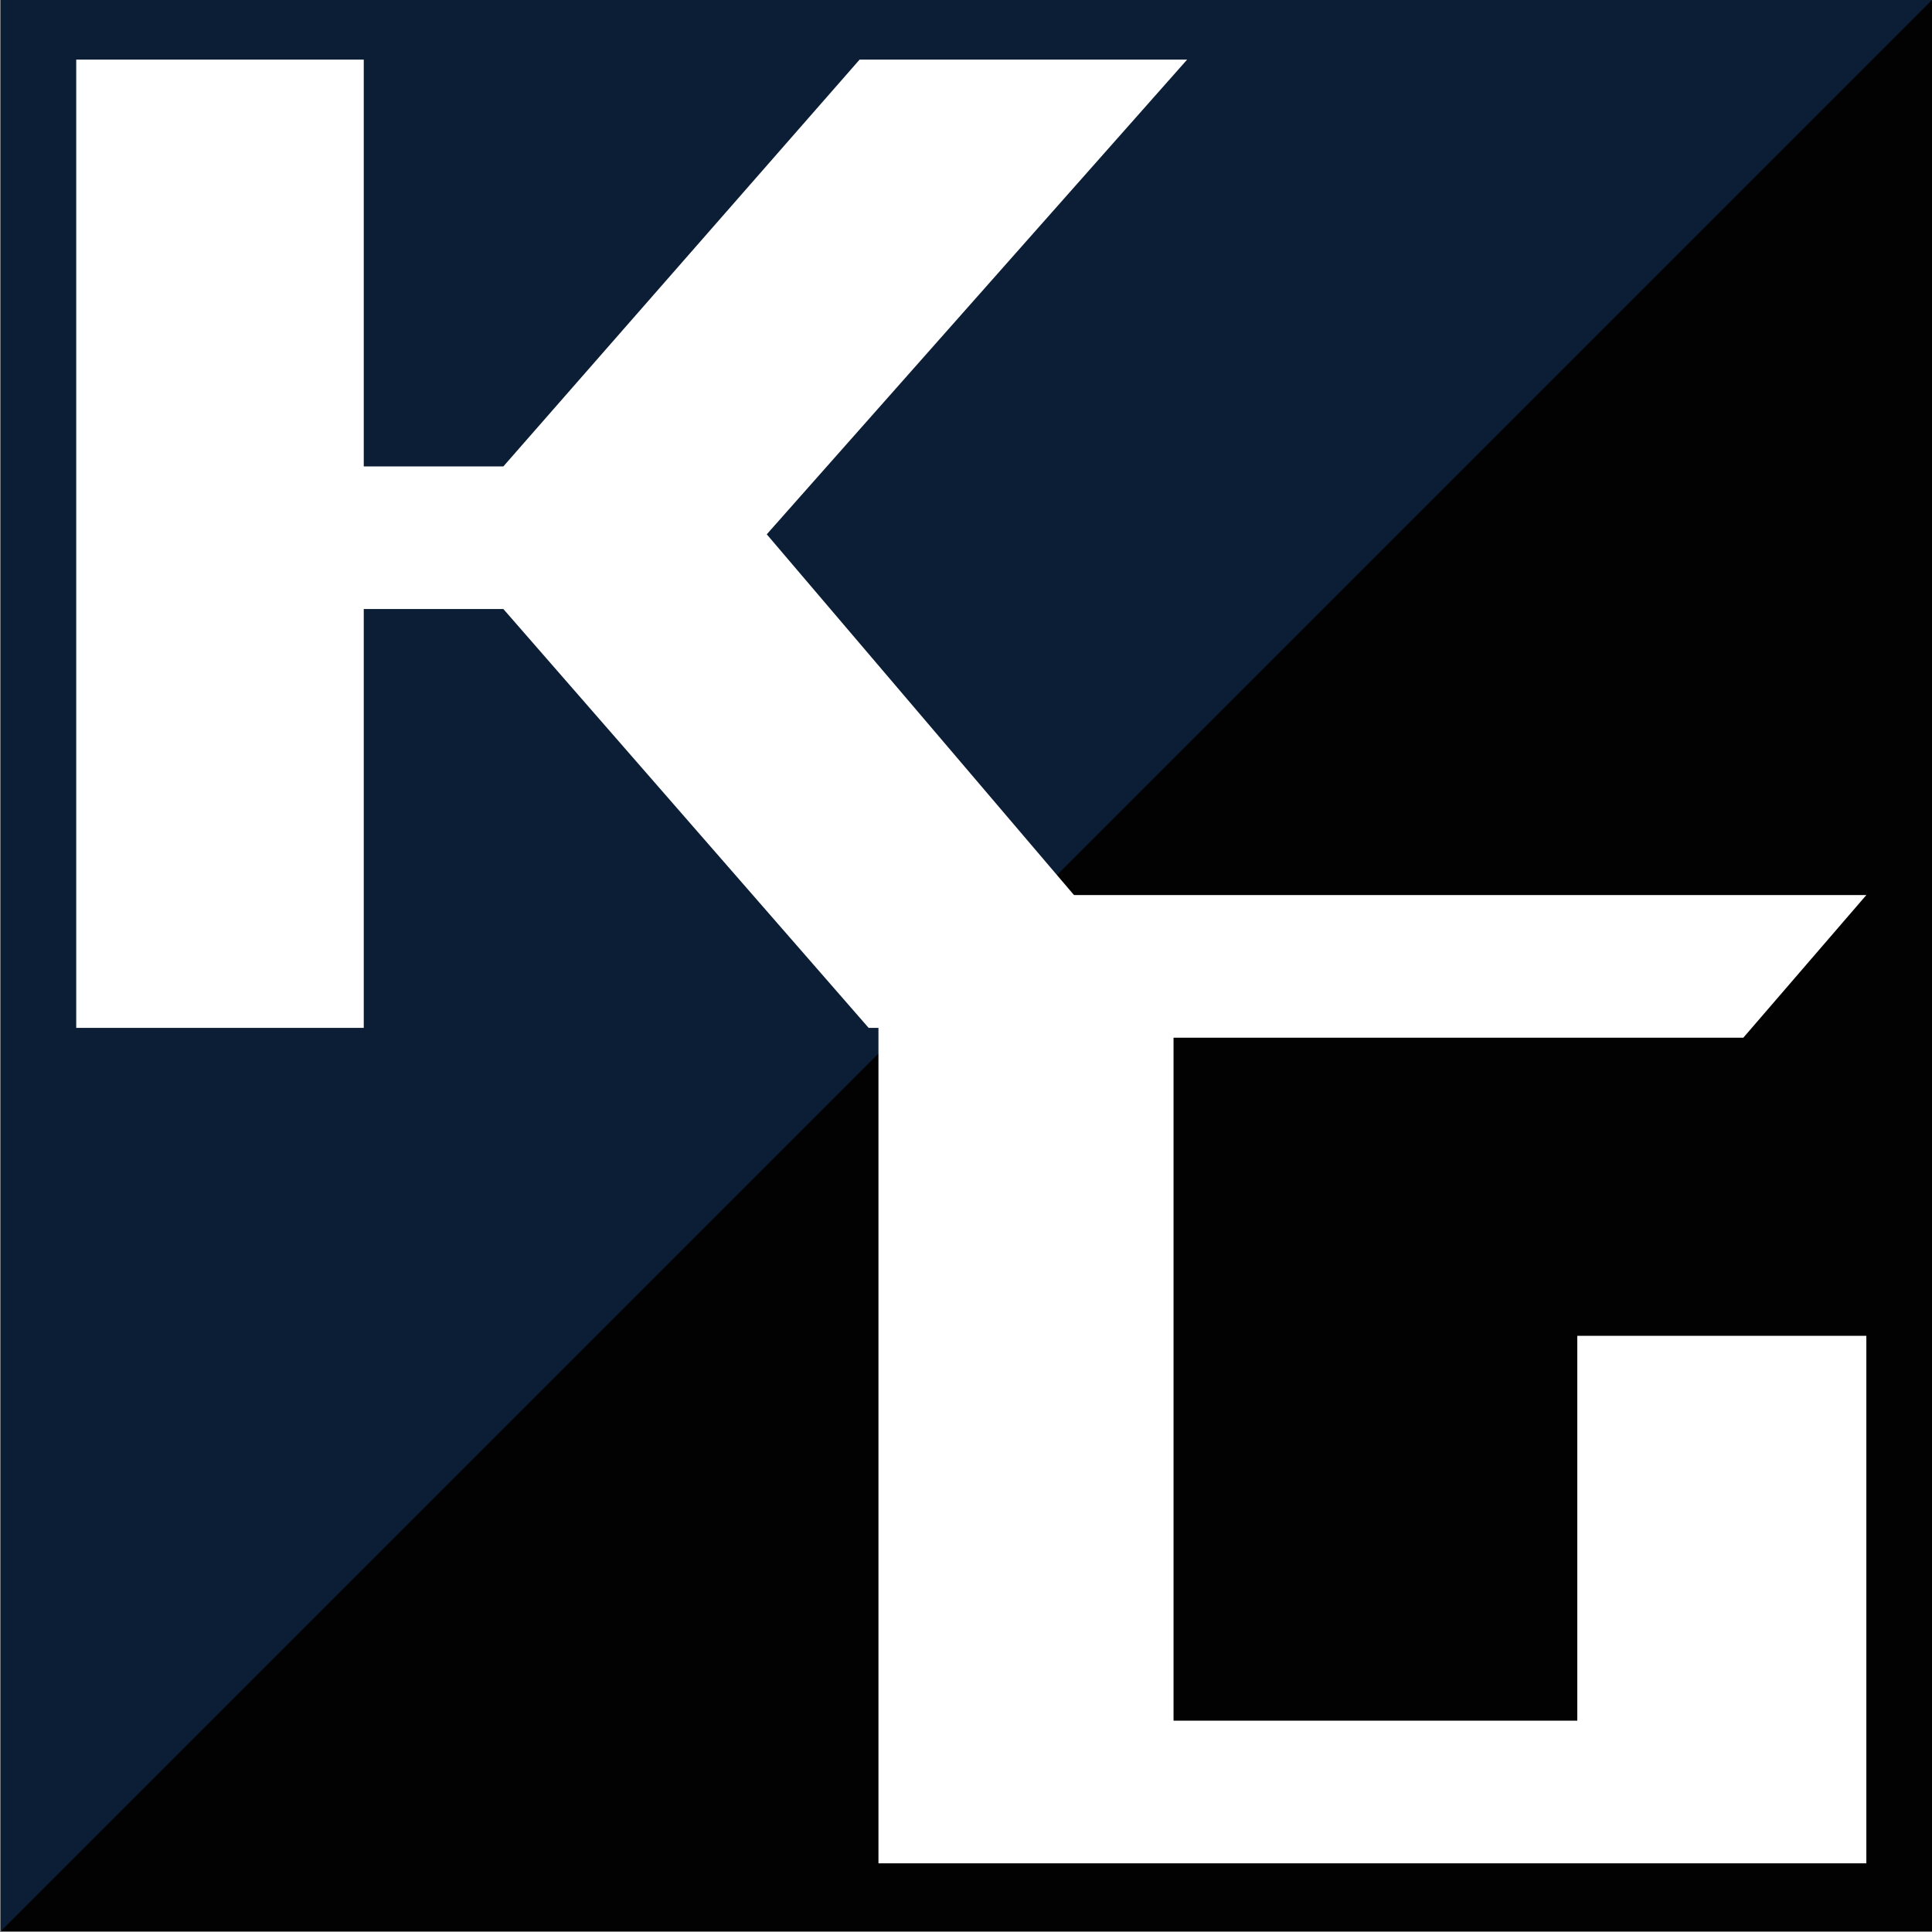
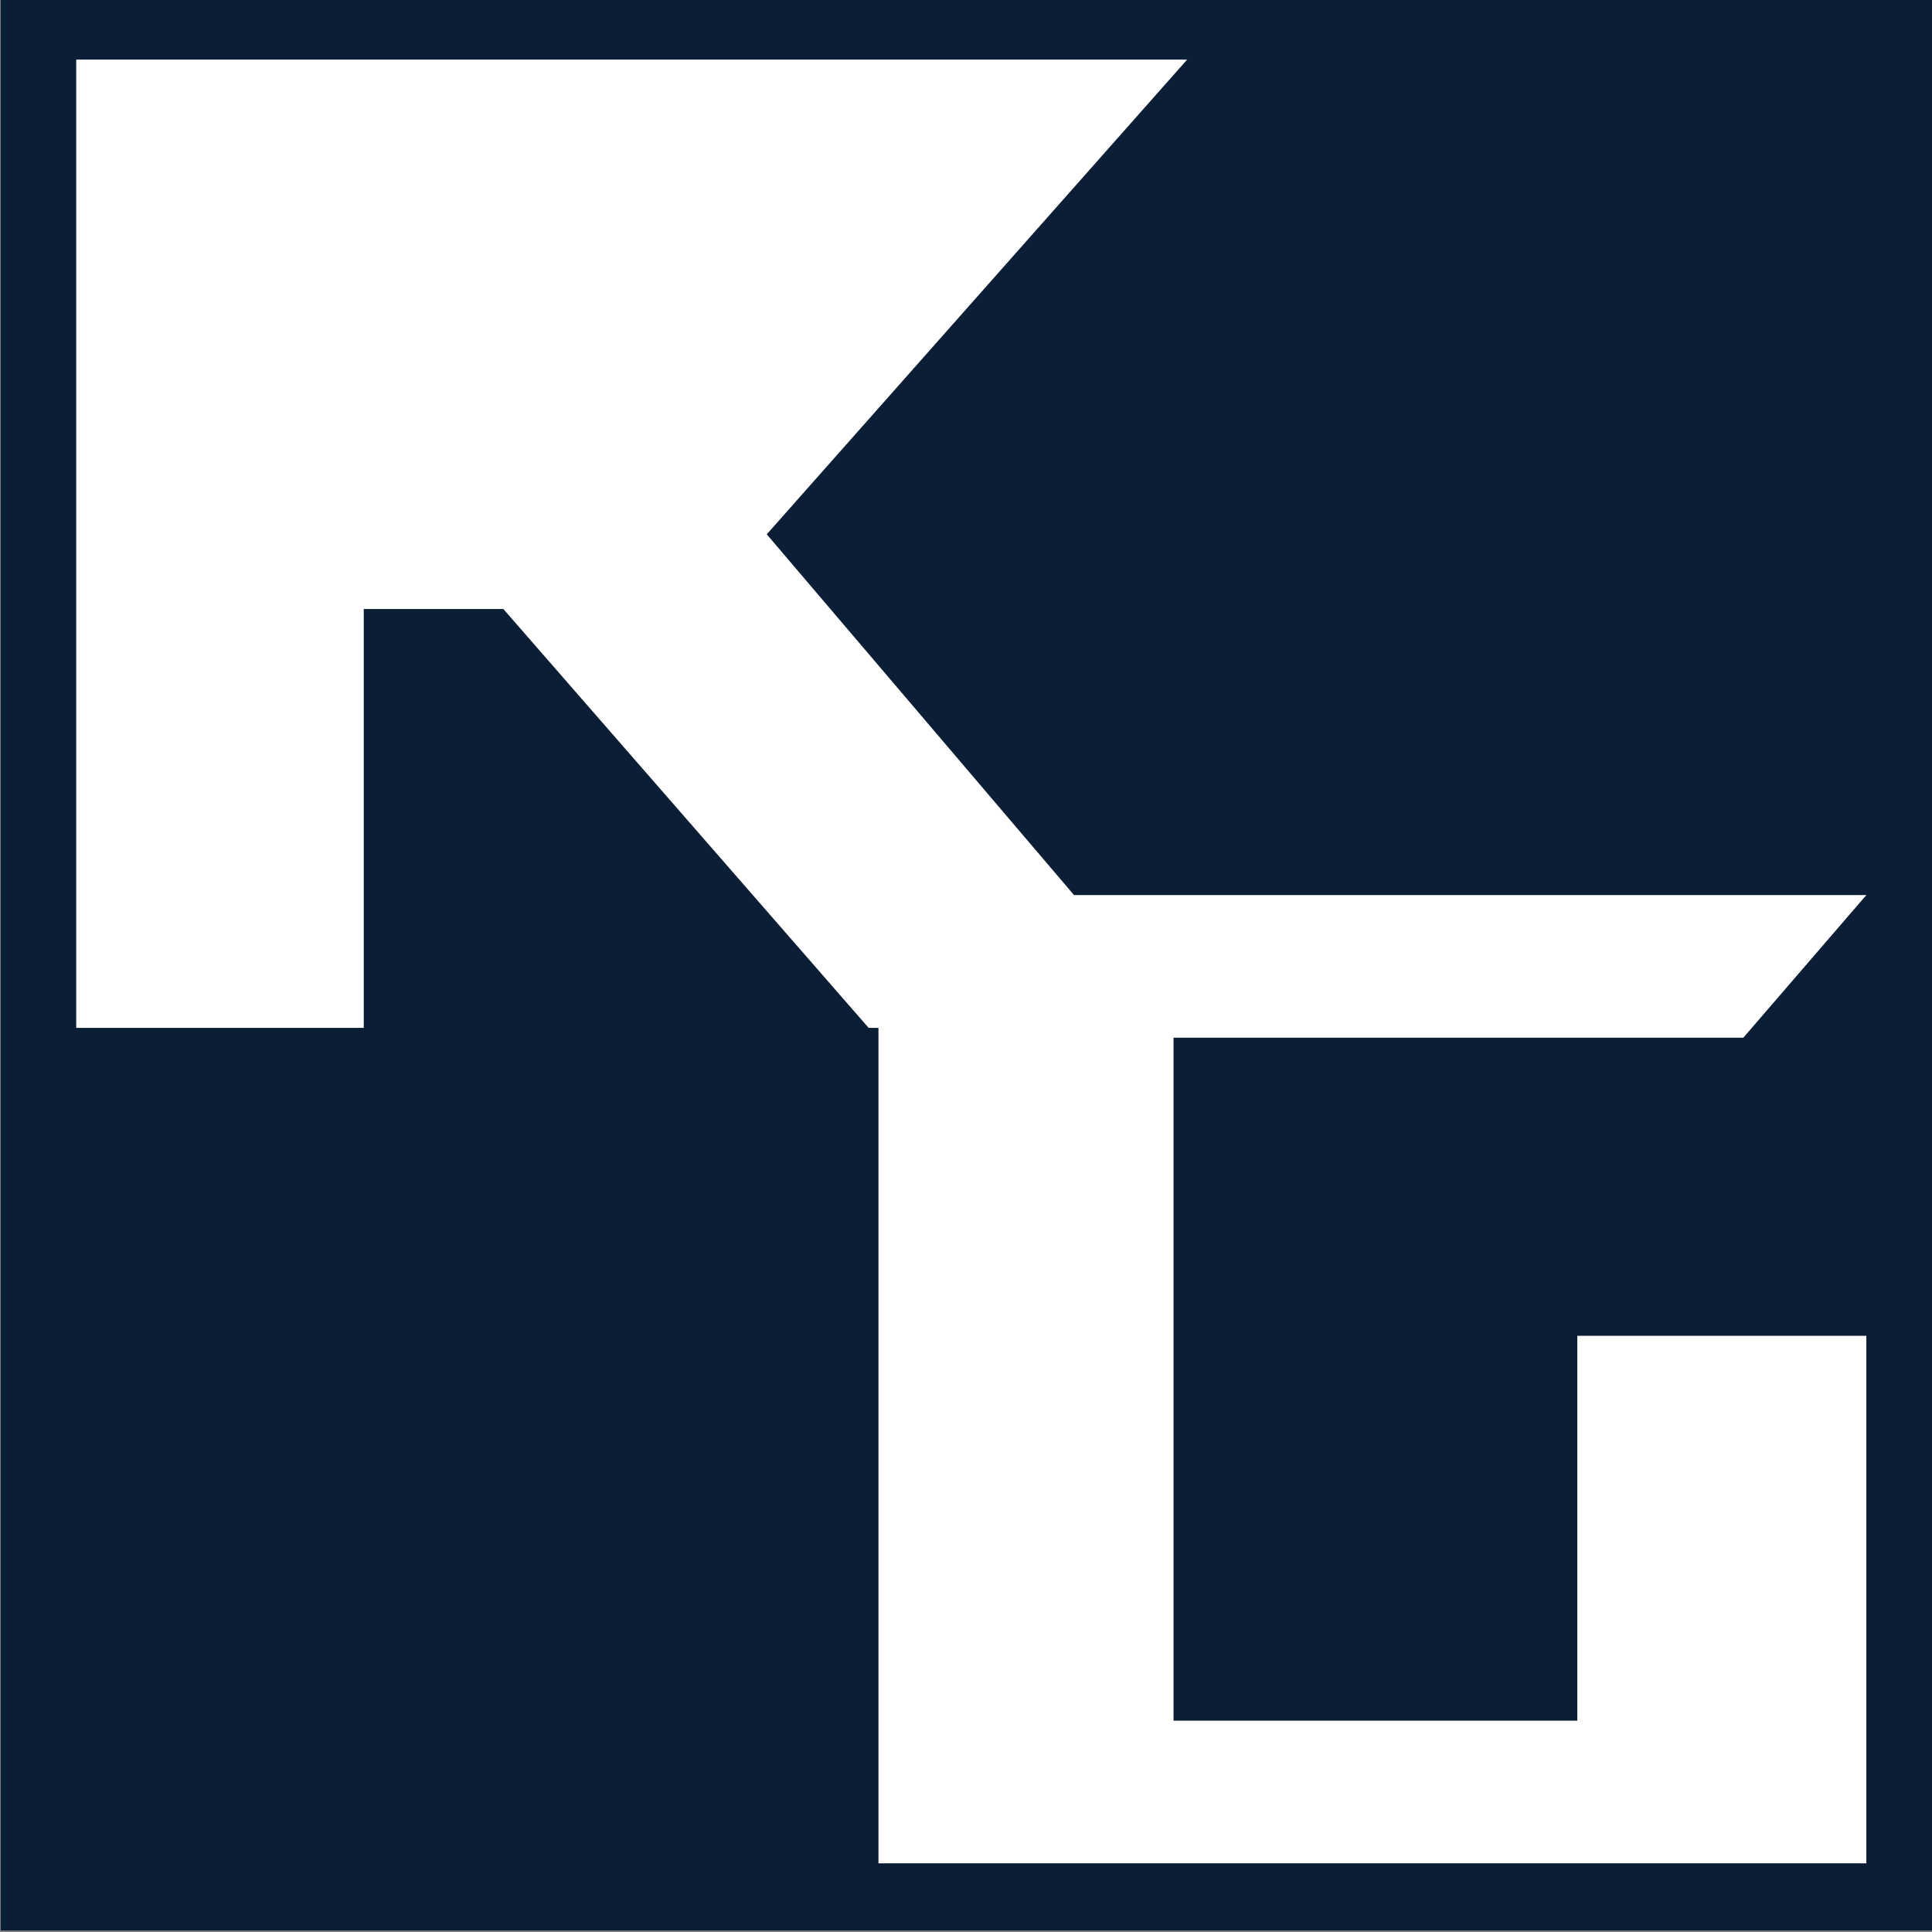
<svg xmlns="http://www.w3.org/2000/svg" id="Layer_1" data-name="Layer 1" version="1.1" viewBox="0 0 256 256">
  <rect x="0" y="0" width="256" height="256" fill="#808080" stroke="none" />
  <defs>
    <style>
      .cls-1 {
        fill: #020202;
      }

      .cls-1, .cls-2, .cls-3 {
        stroke-width: 0px;
      }

      .cls-4 {
        isolation: isolate;
      }

      .cls-2 {
        fill: #fff;
      }

      .cls-3 {
        fill: #0c1e35;
      }
    </style>
  </defs>
  <rect class="cls-3" x=".1" y="-.1" width="255.9" height="255.9" />
-   <polygon class="cls-1" points=".1 255.9 256.1 -.1 256.1 255.9 .1 255.9" />
  <g class="cls-4">
    <g class="cls-4">
-       <path class="cls-2" d="M101.6,70.8l55.7,65.4h-42.2l-48.4-55.5h-18.5v55.5H10.1V7.9h38.1v53.9h18.5L113.9,7.9h43.4l-55.7,62.9Z" />
+       <path class="cls-2" d="M101.6,70.8l55.7,65.4h-42.2l-48.4-55.5h-18.5v55.5H10.1V7.9h38.1h18.5L113.9,7.9h43.4l-55.7,62.9Z" />
    </g>
  </g>
  <g class="cls-4">
    <g class="cls-4">
      <path class="cls-2" d="M247.3,177.1v69.8H116.4V118.6h130.9l-16.3,18.9h-75.5v90.5h53.5v-51h38.3Z" />
    </g>
  </g>
</svg>